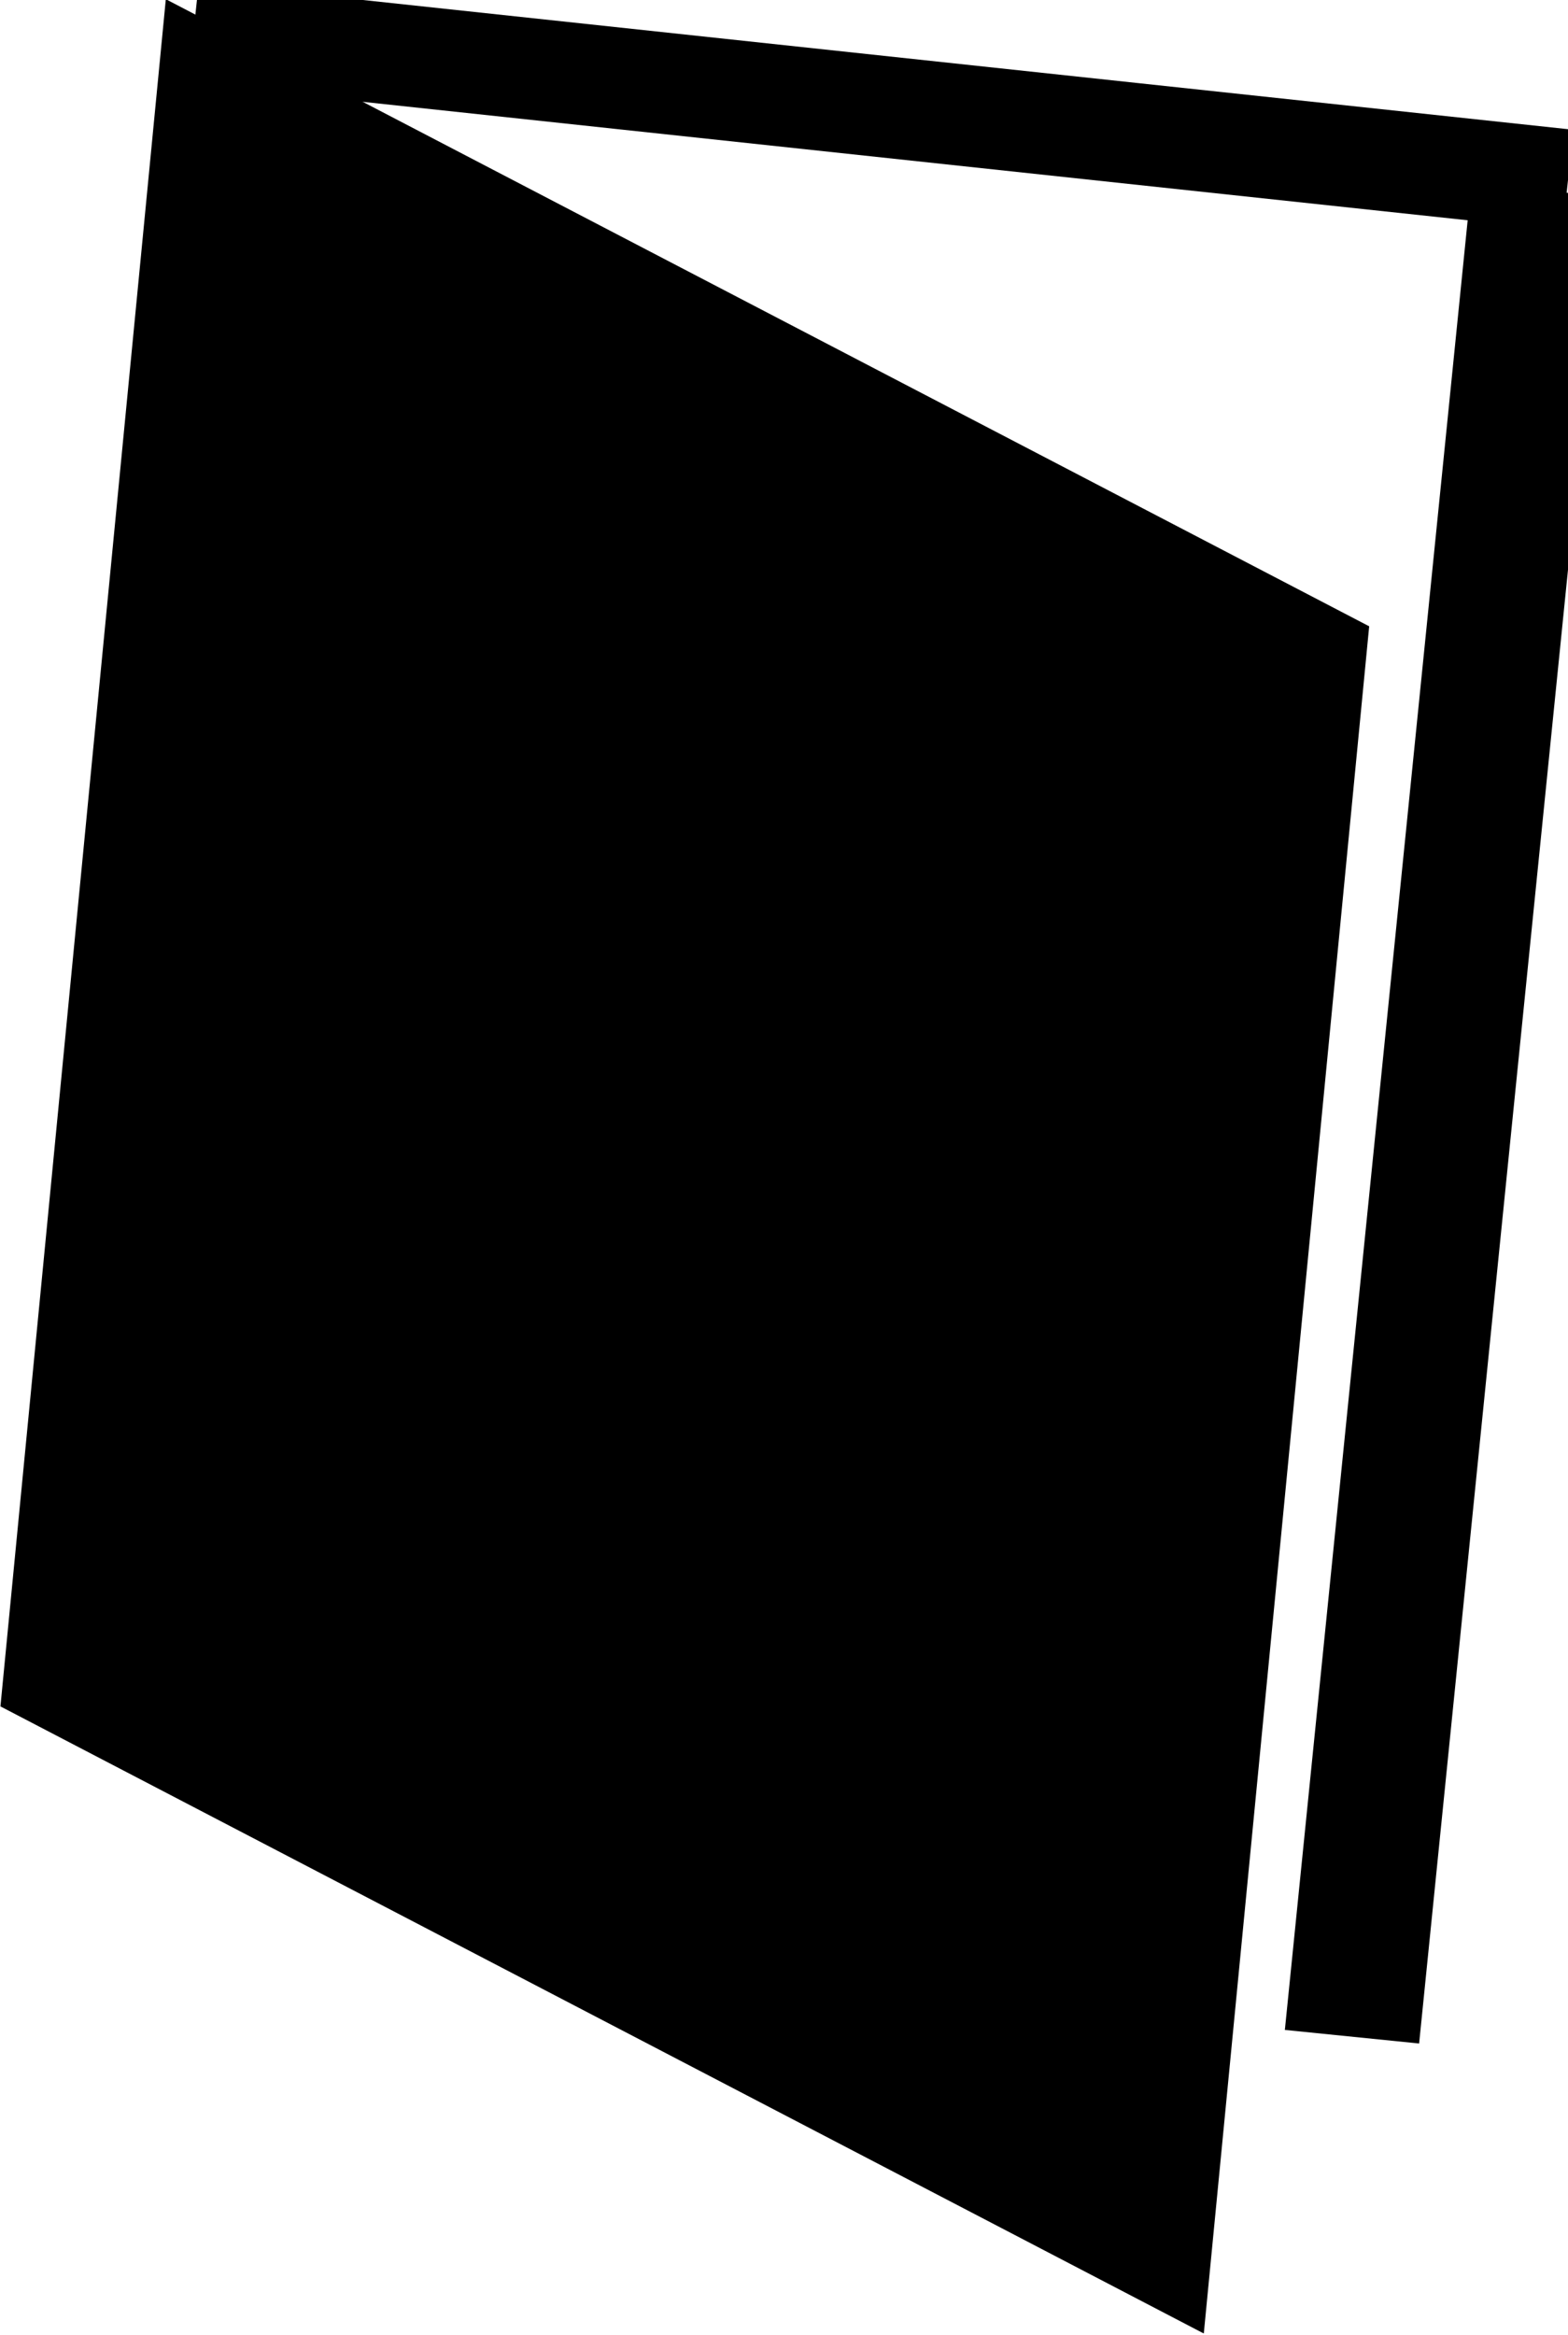
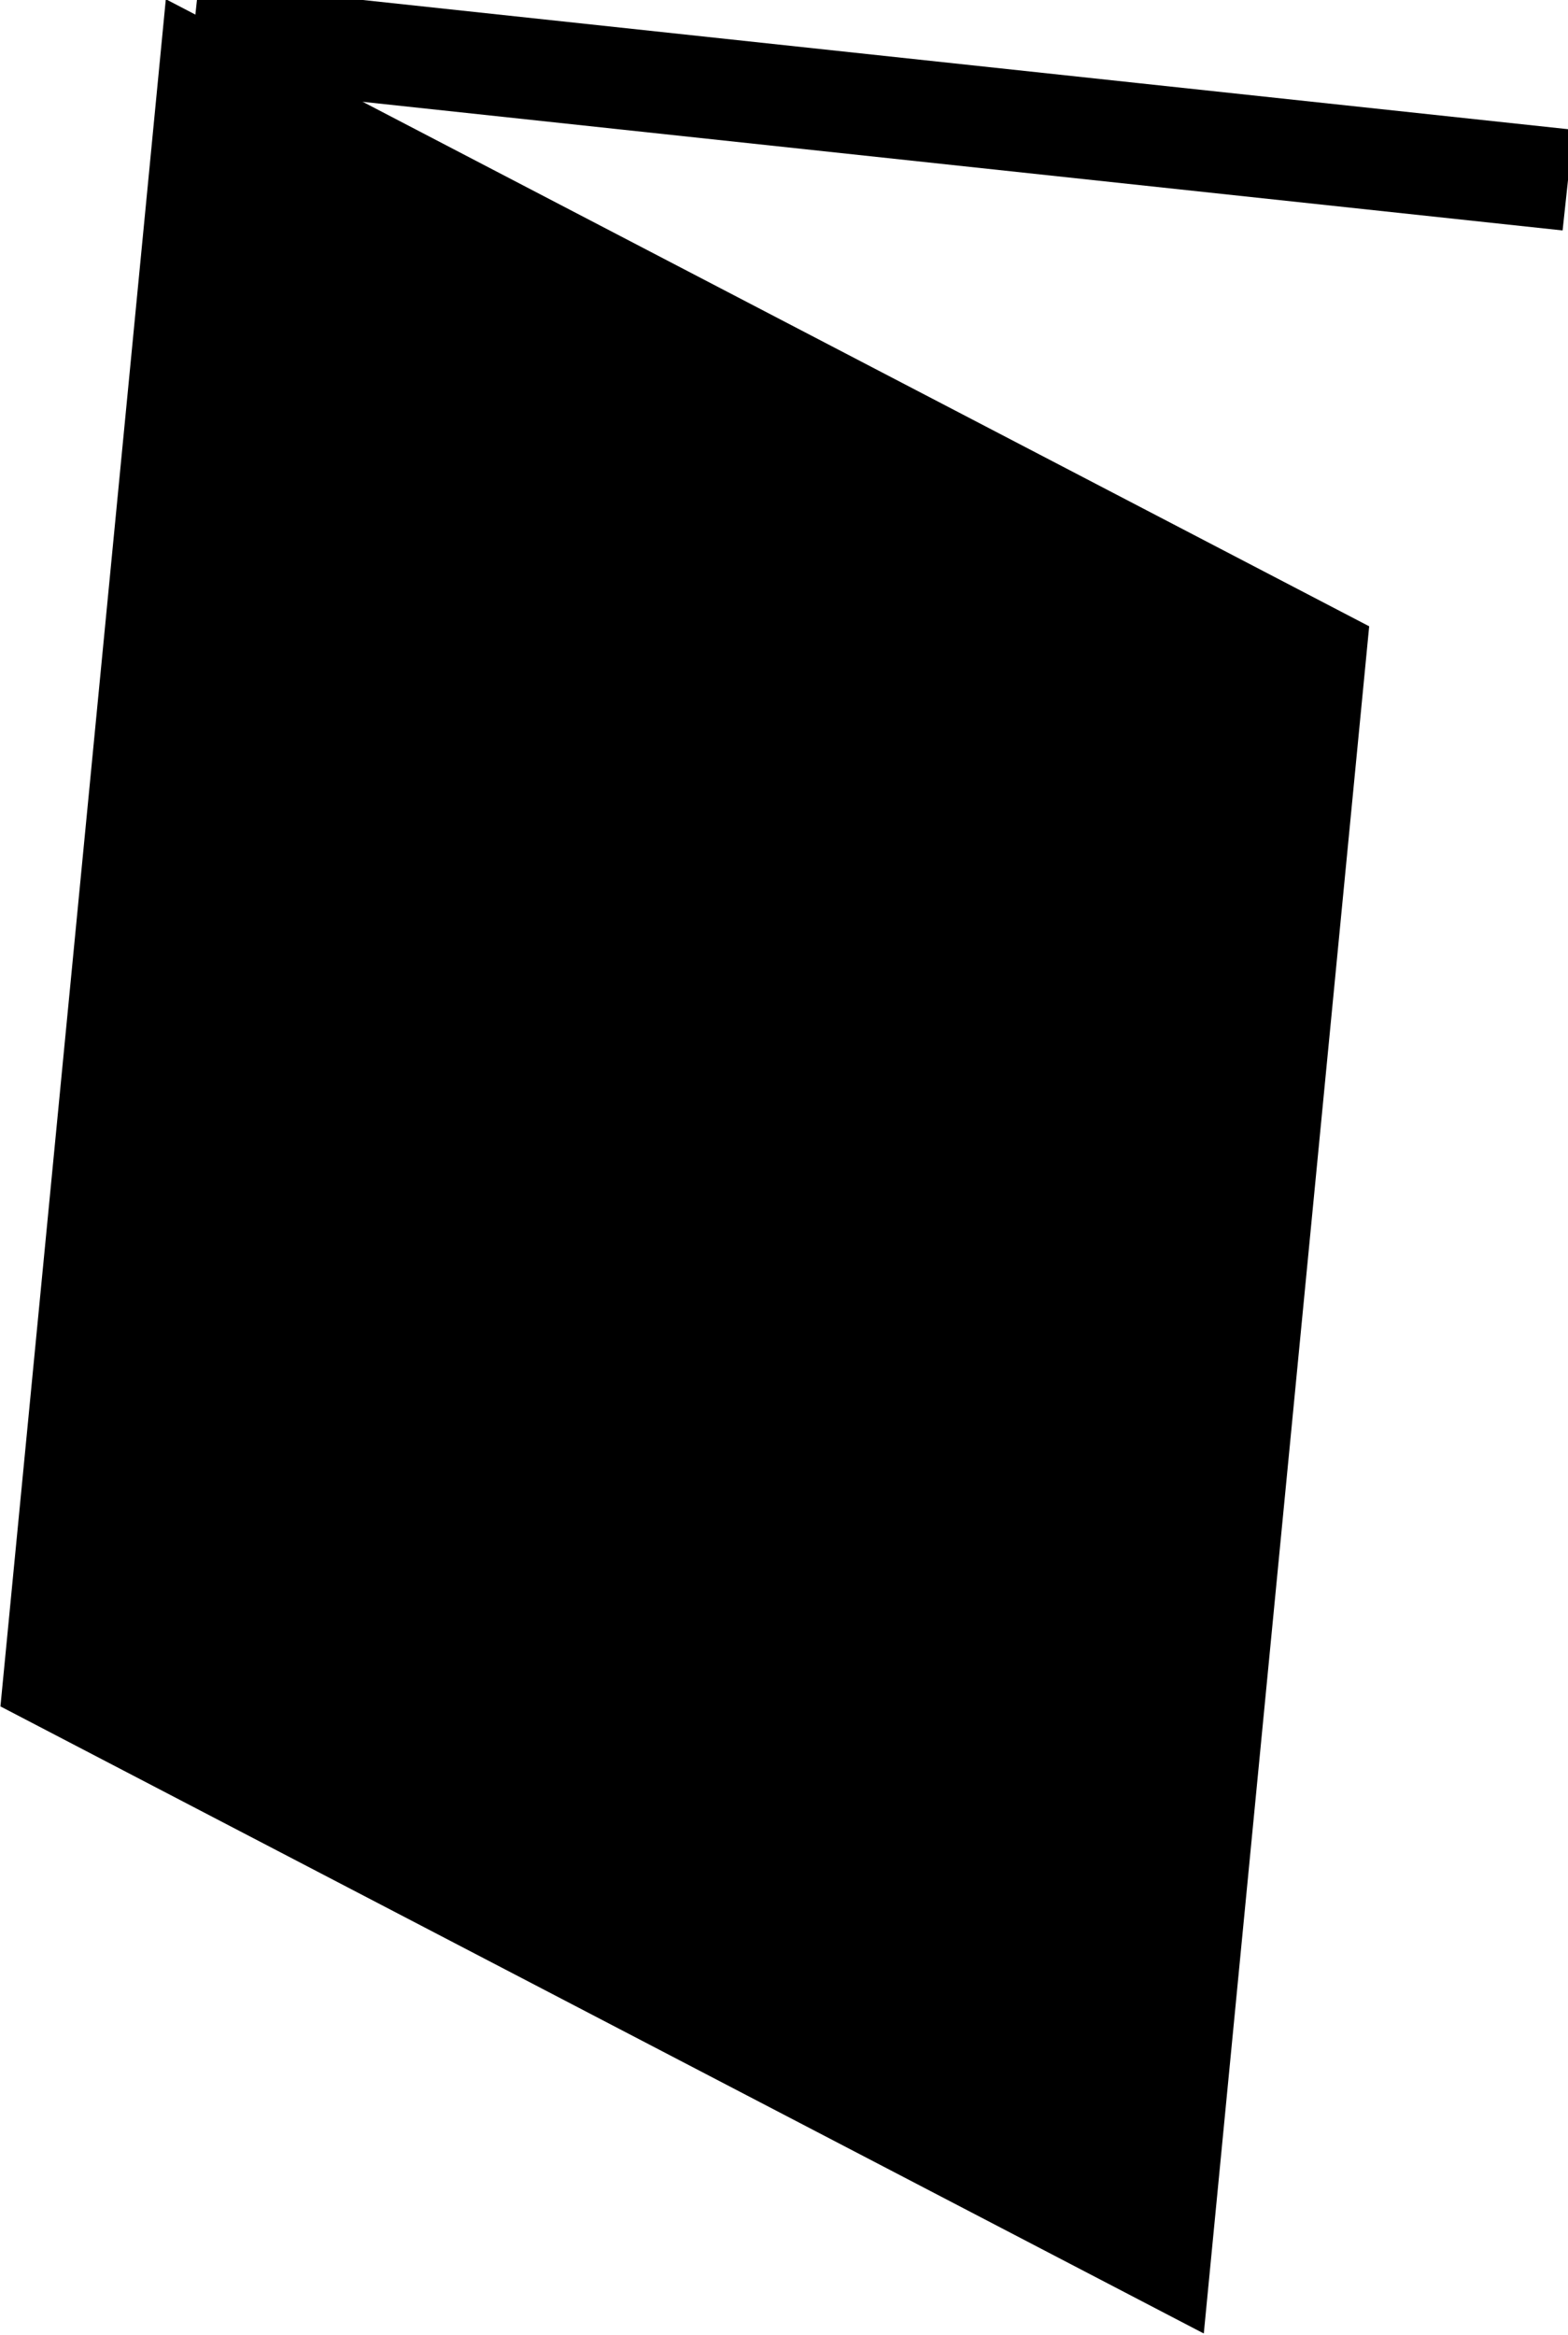
<svg xmlns="http://www.w3.org/2000/svg" viewBox="12.742 111.552 92.958 138.343">
  <rect x="122.252" y="166.797" width="80.429" height="94.277" style="" transform="matrix(0.887, 0.462, -0.104, 1.073, -68.518, -123.949)" />
  <line style="stroke: rgb(0, 0, 0); fill: rgb(186, 218, 85); paint-order: stroke; stroke-width: 6px;" x1="24.21" y1="113.493" x2="105.7" y2="122.224" />
-   <line style="stroke: rgb(0, 0, 0); stroke-width: 8px;" x1="103.954" y1="122.806" x2="92.894" y2="232.236" />
</svg>